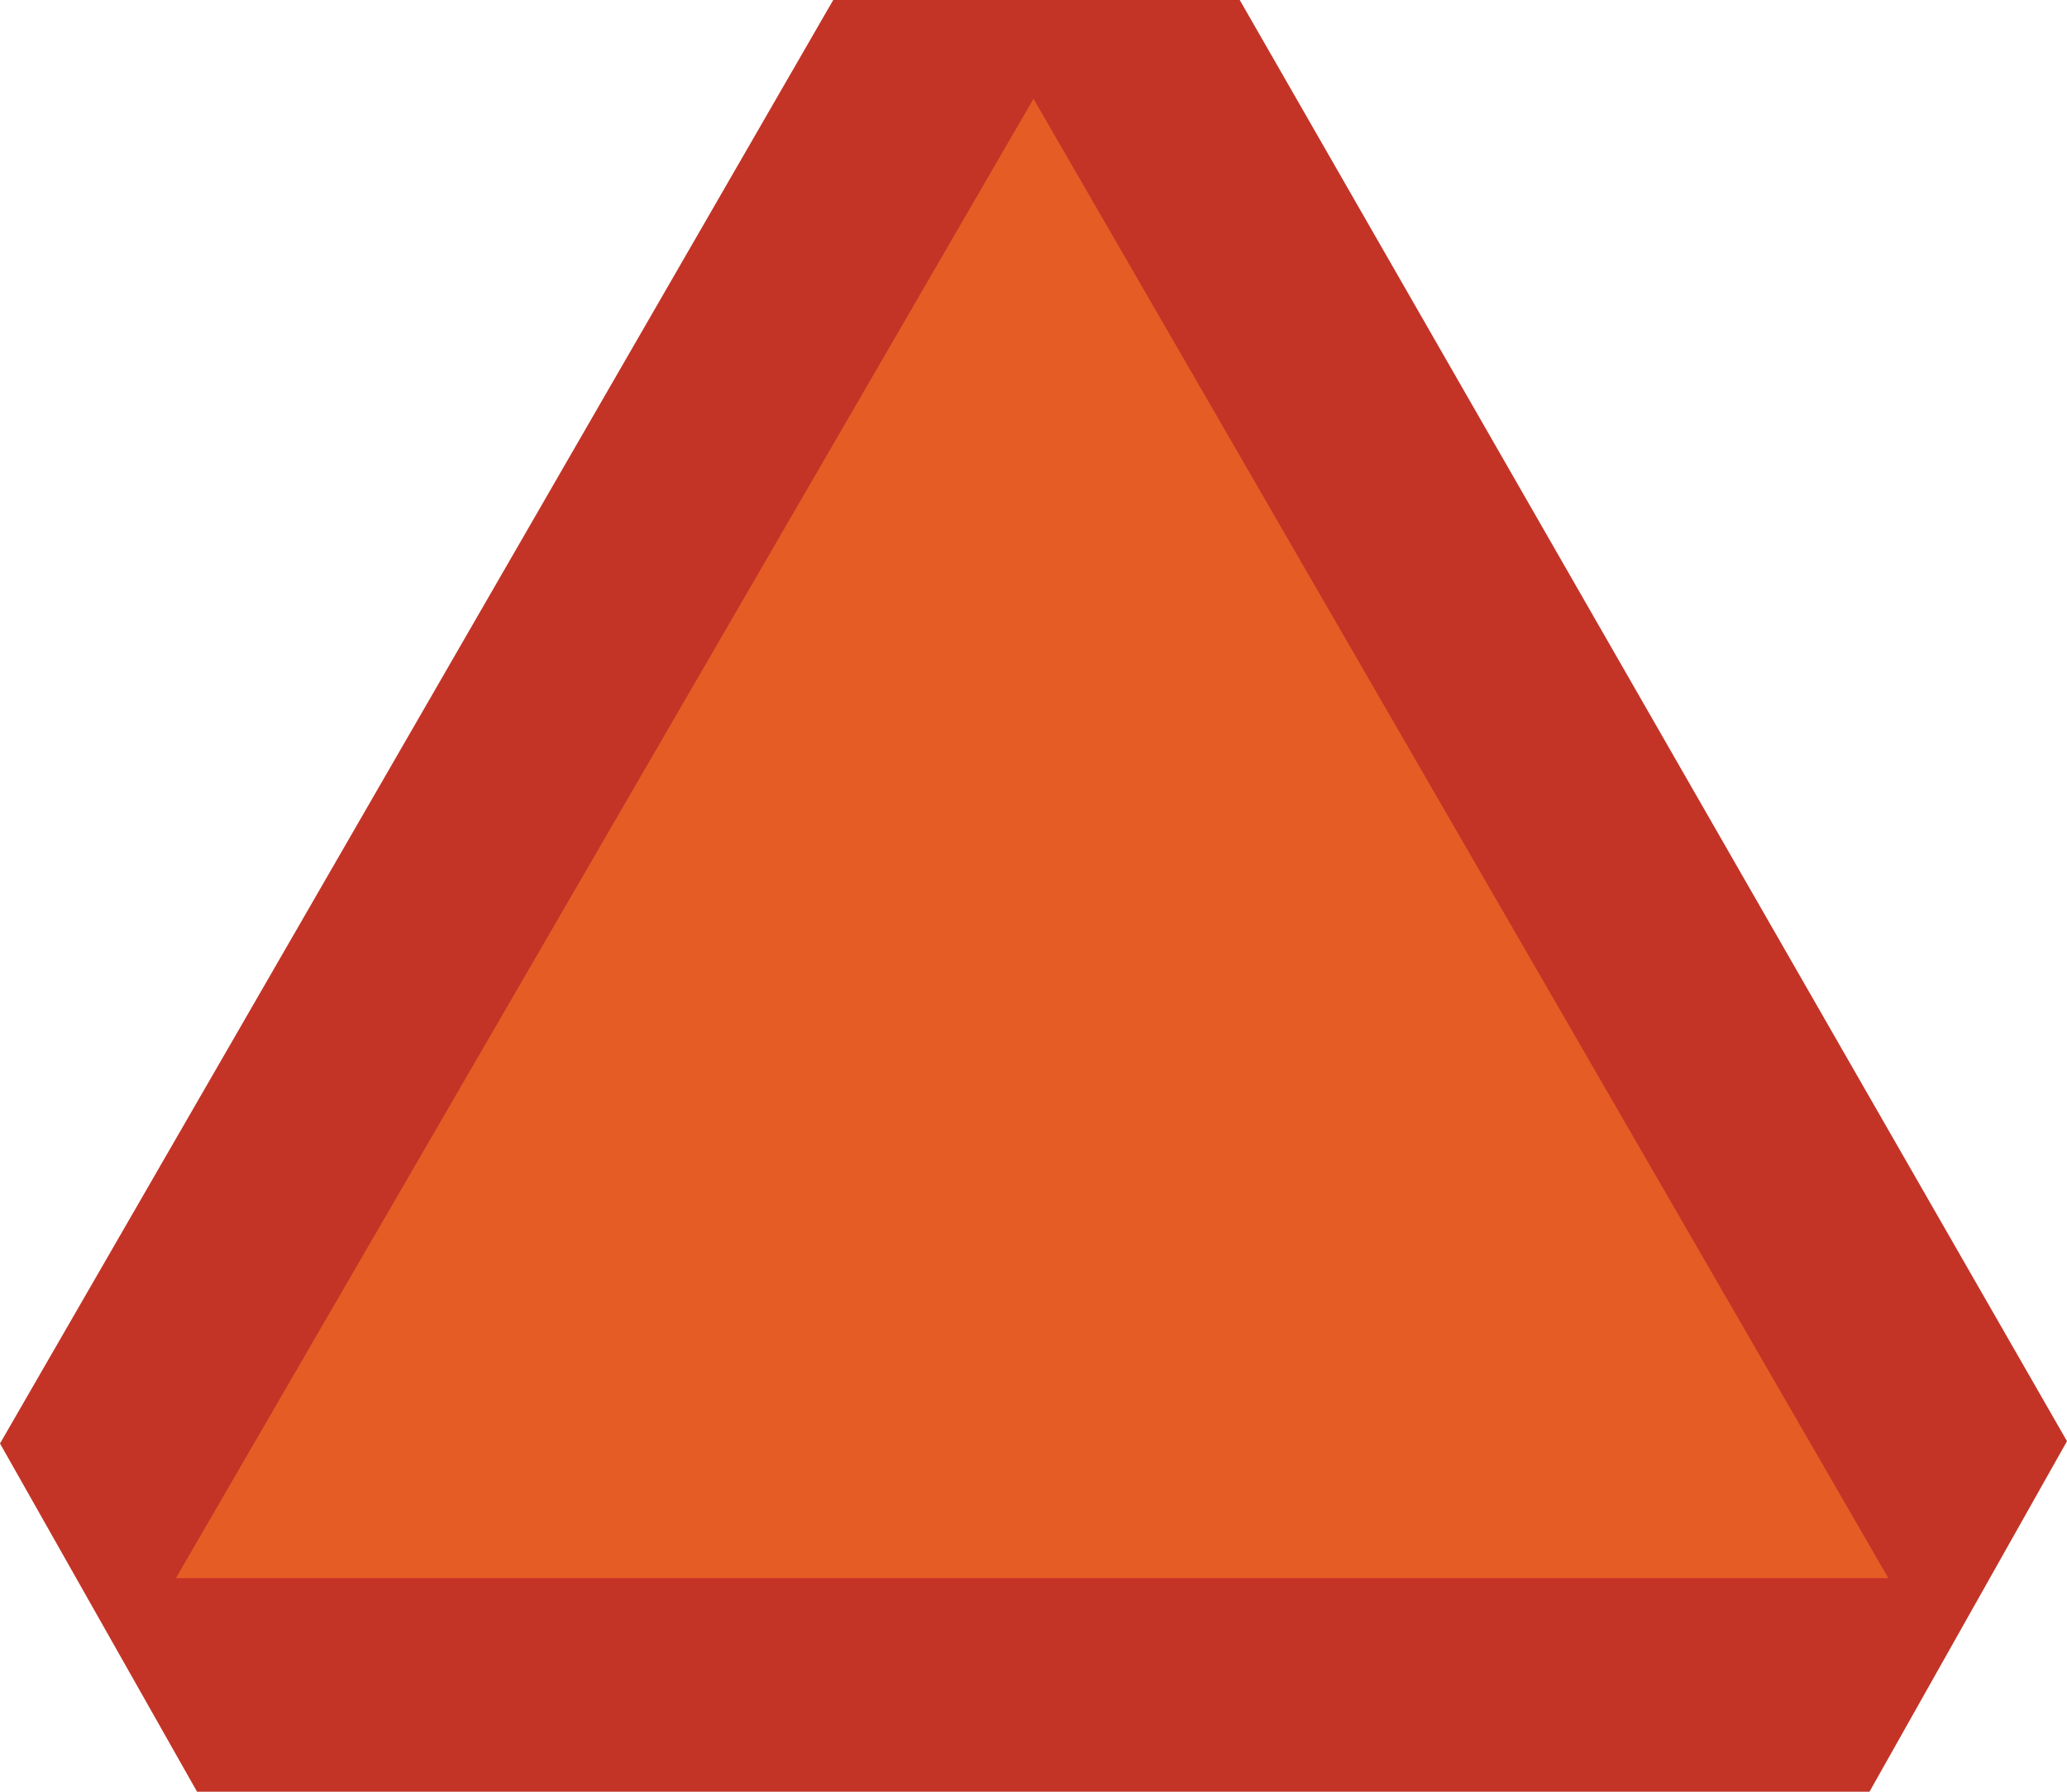
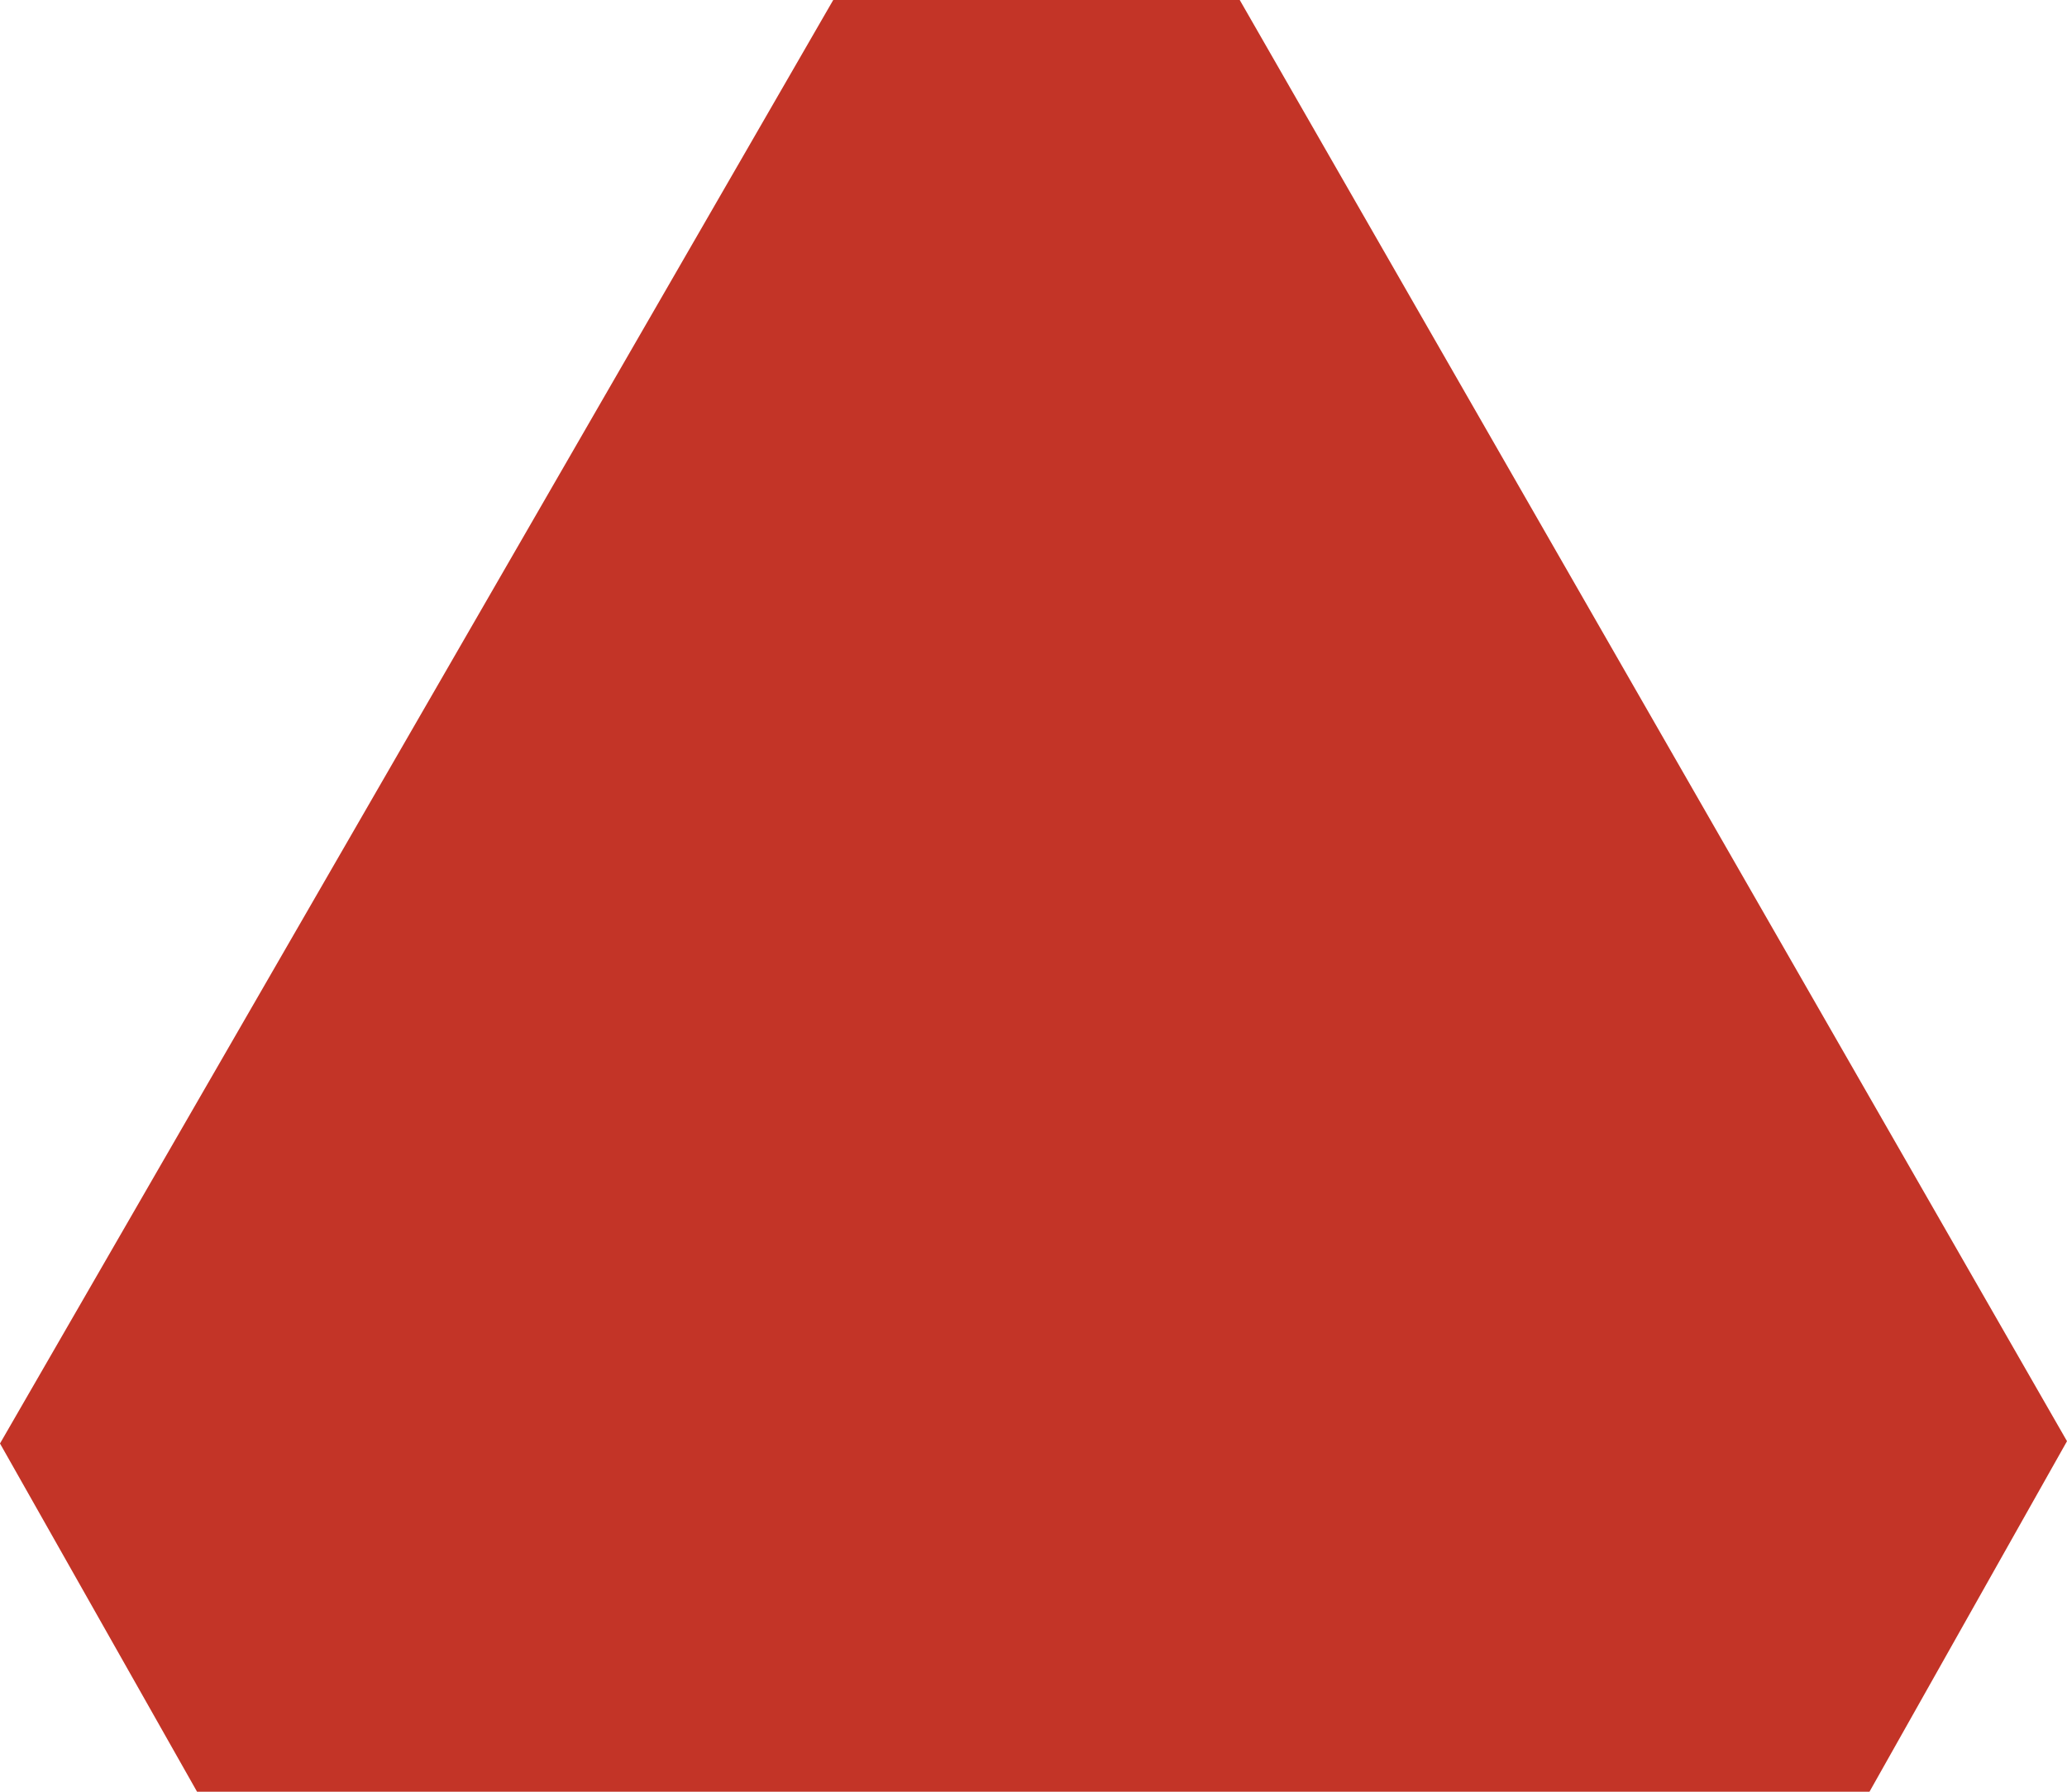
<svg xmlns="http://www.w3.org/2000/svg" viewBox="0 0 45 39">
  <defs>
    <style>.cls-1{fill:#c33427;}.cls-2{fill:#e65c25;}</style>
  </defs>
  <title>Asset 10</title>
  <g id="Layer_2" data-name="Layer 2">
    <g id="Layer_1-2" data-name="Layer 1">
      <polygon class="cls-1" points="18.14 0 0 31.42 4.29 39 40.7 39 45 31.37 26.99 0 18.14 0" />
-       <polygon class="cls-2" points="22.5 2.15 3.83 34.35 41.11 34.35 22.5 2.15" />
    </g>
  </g>
</svg>